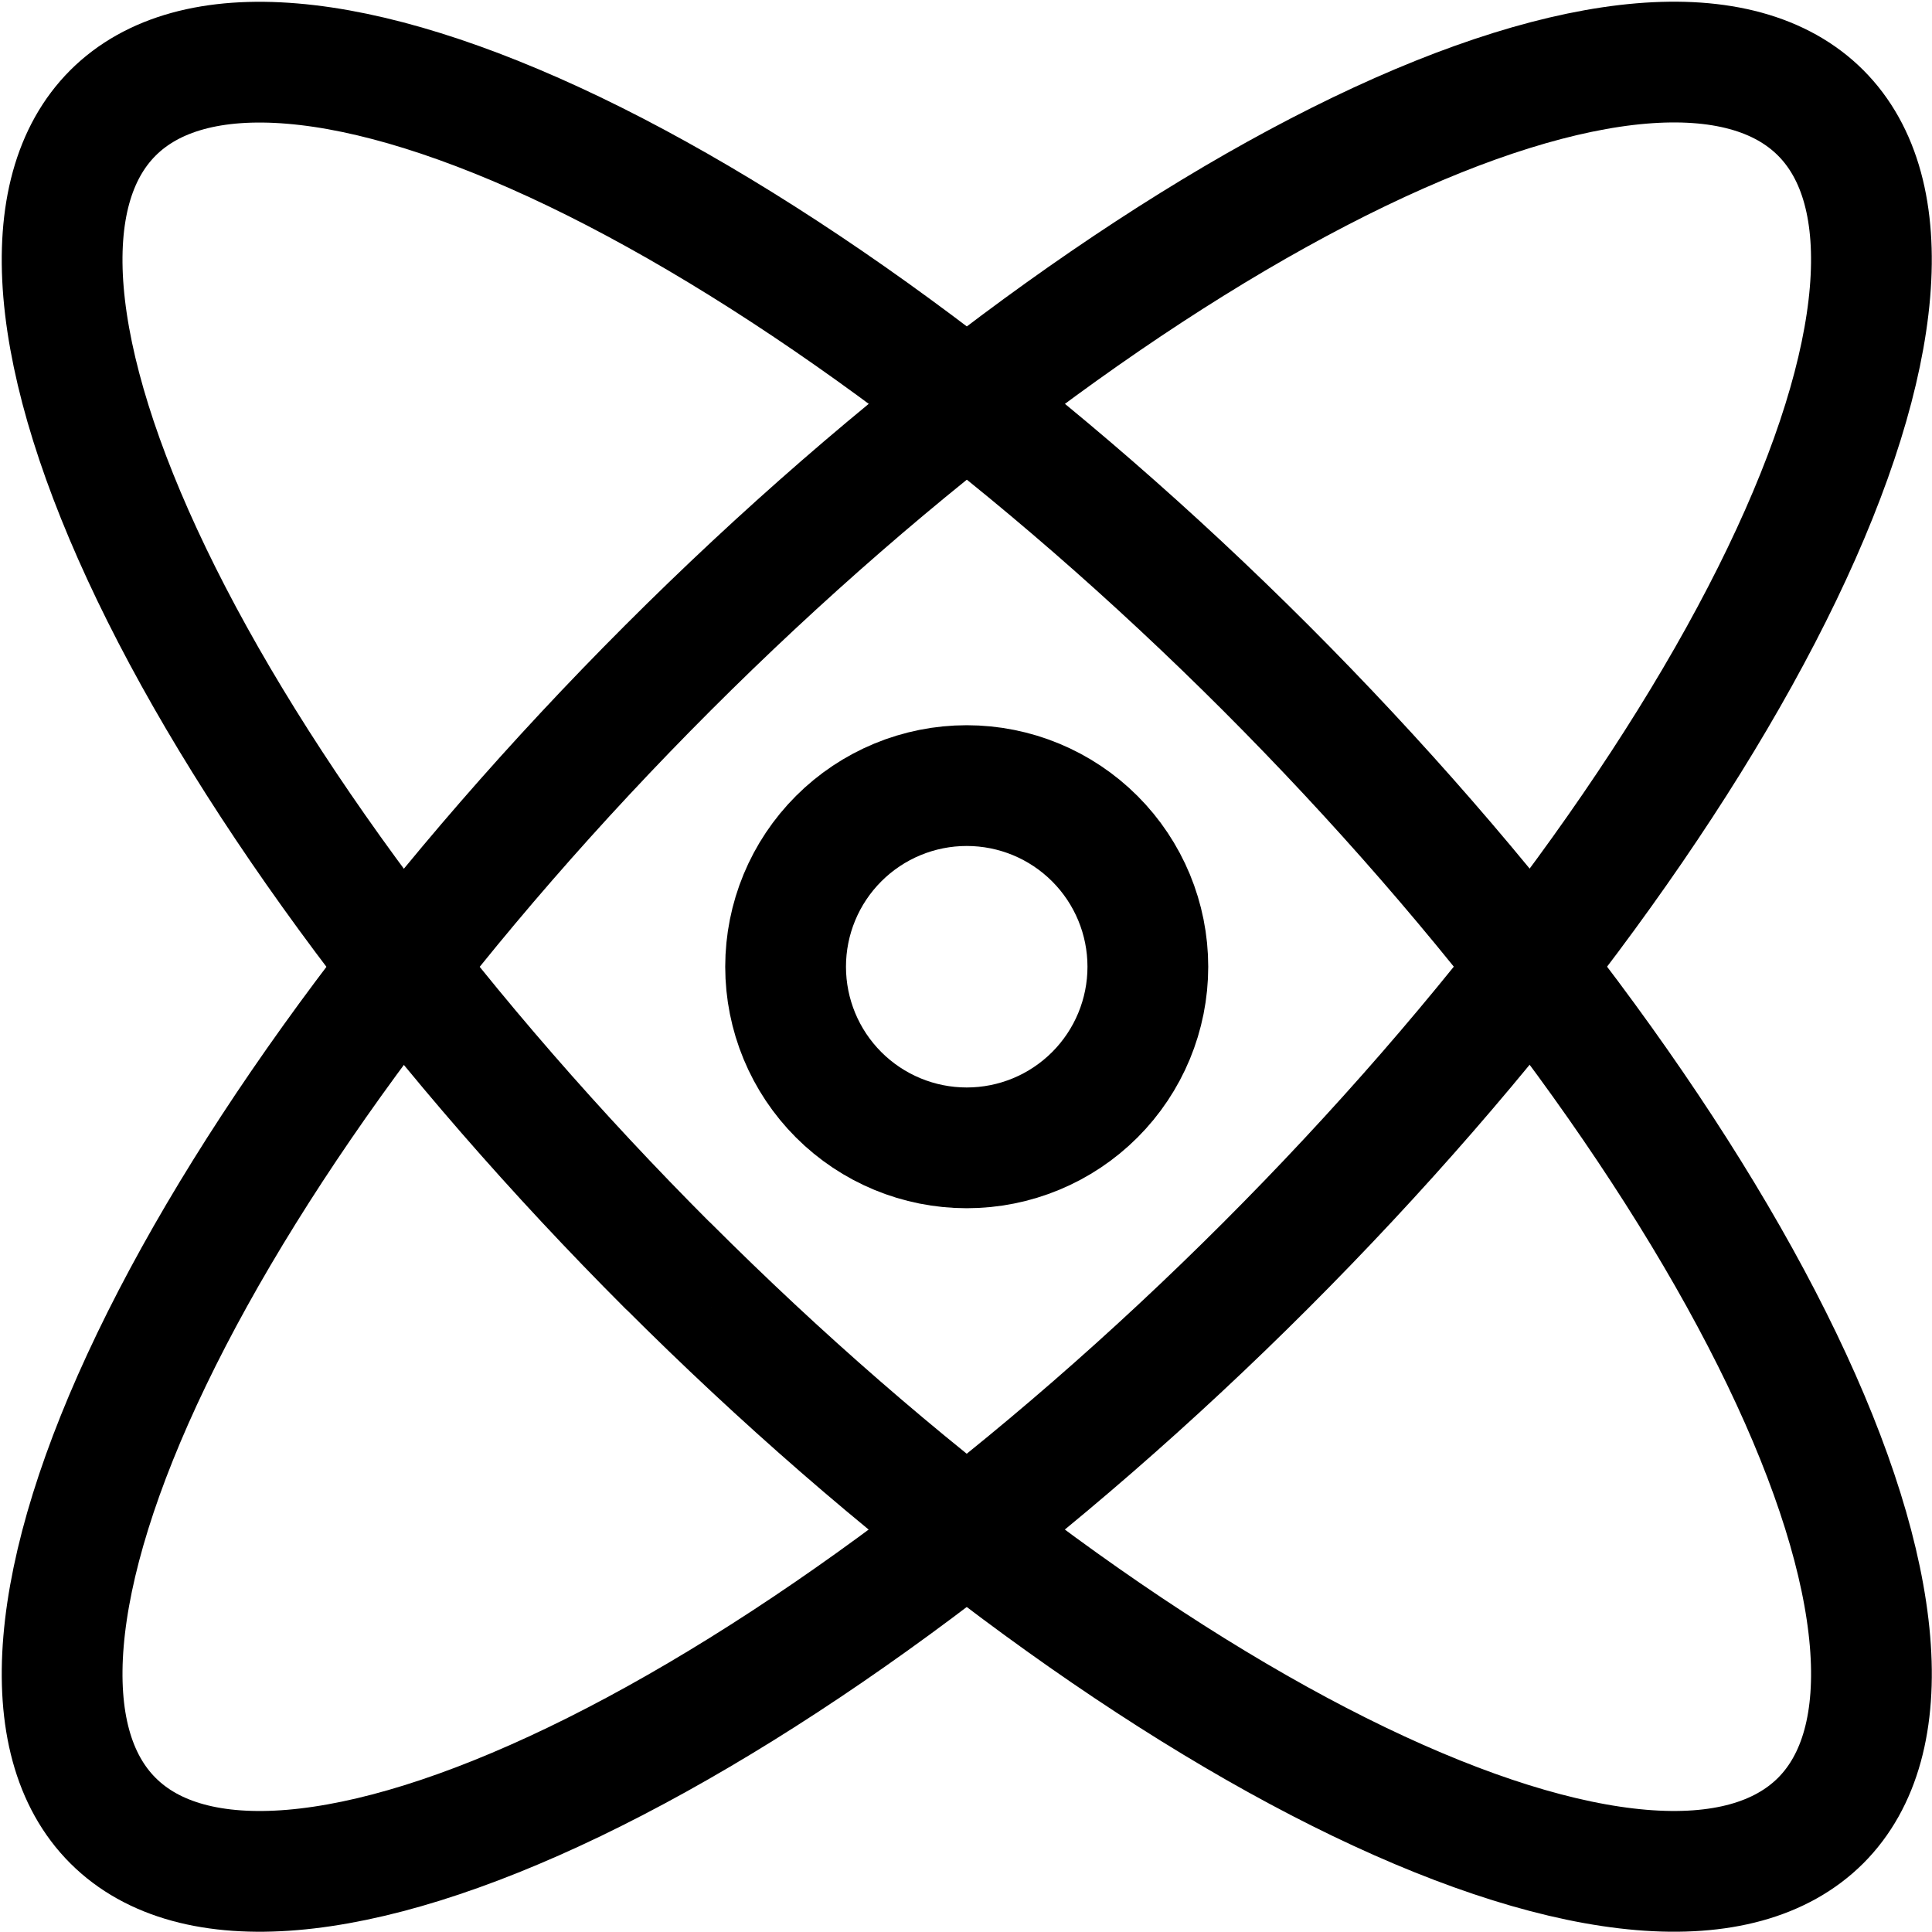
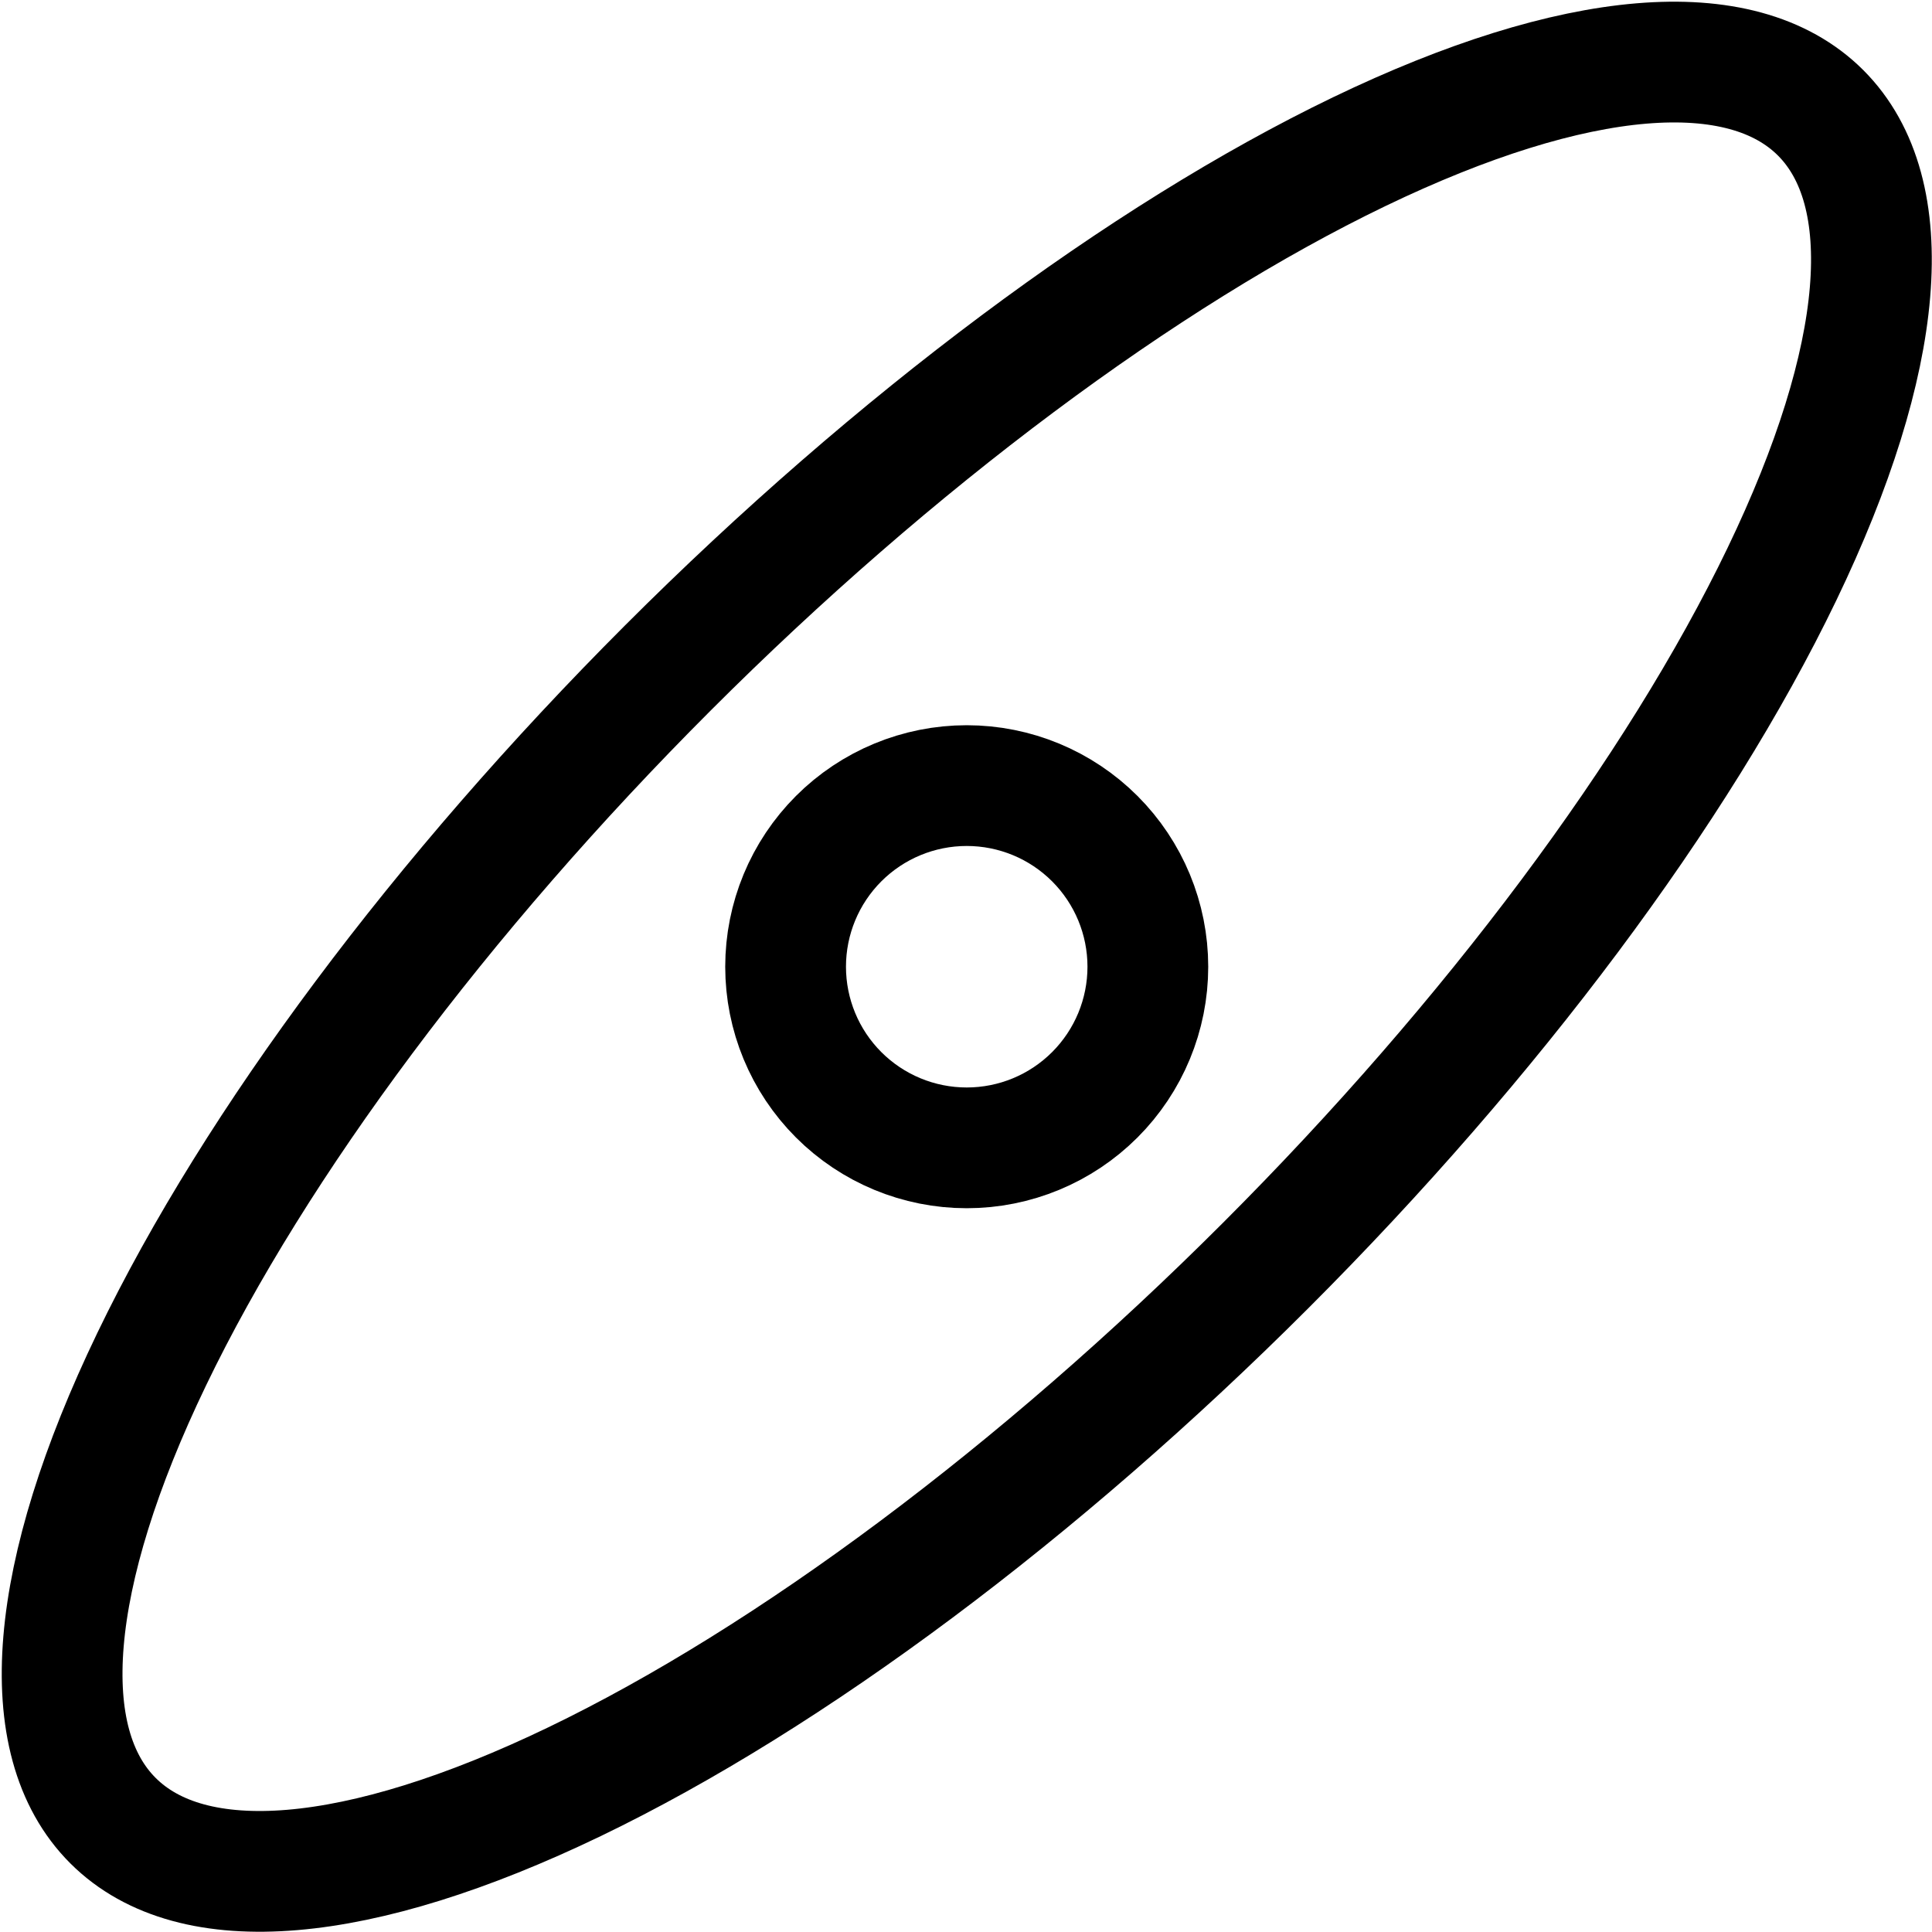
<svg xmlns="http://www.w3.org/2000/svg" fill="none" viewBox="0 0 24 24" id="Science-Molecule--Streamline-Ultimate.svg" height="24" width="24">
  <desc>Science Molecule Streamline Icon: https://streamlinehq.com</desc>
  <path stroke="#000000" stroke-linecap="round" stroke-linejoin="round" d="M9.759 12.009c0 0.597 0.237 1.169 0.659 1.591 0.422 0.422 0.994 0.659 1.591 0.659s1.169 -0.237 1.591 -0.659c0.422 -0.422 0.659 -0.994 0.659 -1.591 0 -0.597 -0.237 -1.169 -0.659 -1.591 -0.422 -0.422 -0.994 -0.659 -1.591 -0.659s-1.169 0.237 -1.591 0.659c-0.422 0.422 -0.659 0.994 -0.659 1.591Z" stroke-width="1.5" />
  <path stroke="#000000" stroke-linecap="round" stroke-linejoin="round" d="M1.403 22.616c0.985 0.985 3.046 0.811 5.732 -0.482 2.685 -1.293 5.774 -3.6 8.587 -6.413 2.813 -2.813 5.12 -5.902 6.413 -8.587 1.293 -2.685 1.466 -4.747 0.482 -5.732 -0.985 -0.985 -3.046 -0.811 -5.732 0.482C14.199 3.178 11.11 5.484 8.297 8.297 5.484 11.111 3.177 14.199 1.884 16.885 0.591 19.57 0.418 21.632 1.403 22.616Z" stroke-width="1.5" />
-   <path stroke="#000000" stroke-linecap="round" stroke-linejoin="round" d="M8.297 15.722c1.393 1.393 2.868 2.676 4.342 3.776 1.474 1.1 2.916 1.996 4.246 2.636 1.33 0.64 2.52 1.012 3.504 1.095 0.983 0.083 1.74 -0.126 2.228 -0.613 0.487 -0.487 0.696 -1.245 0.613 -2.228 -0.083 -0.984 -0.455 -2.174 -1.095 -3.504 -0.64 -1.33 -1.536 -2.772 -2.636 -4.246 -1.1 -1.473 -2.384 -2.949 -3.776 -4.342 -1.393 -1.393 -2.868 -2.676 -4.342 -3.776 -1.473 -1.1 -2.916 -1.996 -4.246 -2.636C5.805 1.245 4.614 0.872 3.631 0.79 2.647 0.707 1.89 0.916 1.403 1.403 0.915 1.891 0.707 2.648 0.789 3.631c0.083 0.983 0.455 2.174 1.095 3.504 0.64 1.33 1.536 2.772 2.636 4.246 1.1 1.473 2.384 2.949 3.776 4.342Z" stroke-width="1.5" />
</svg>